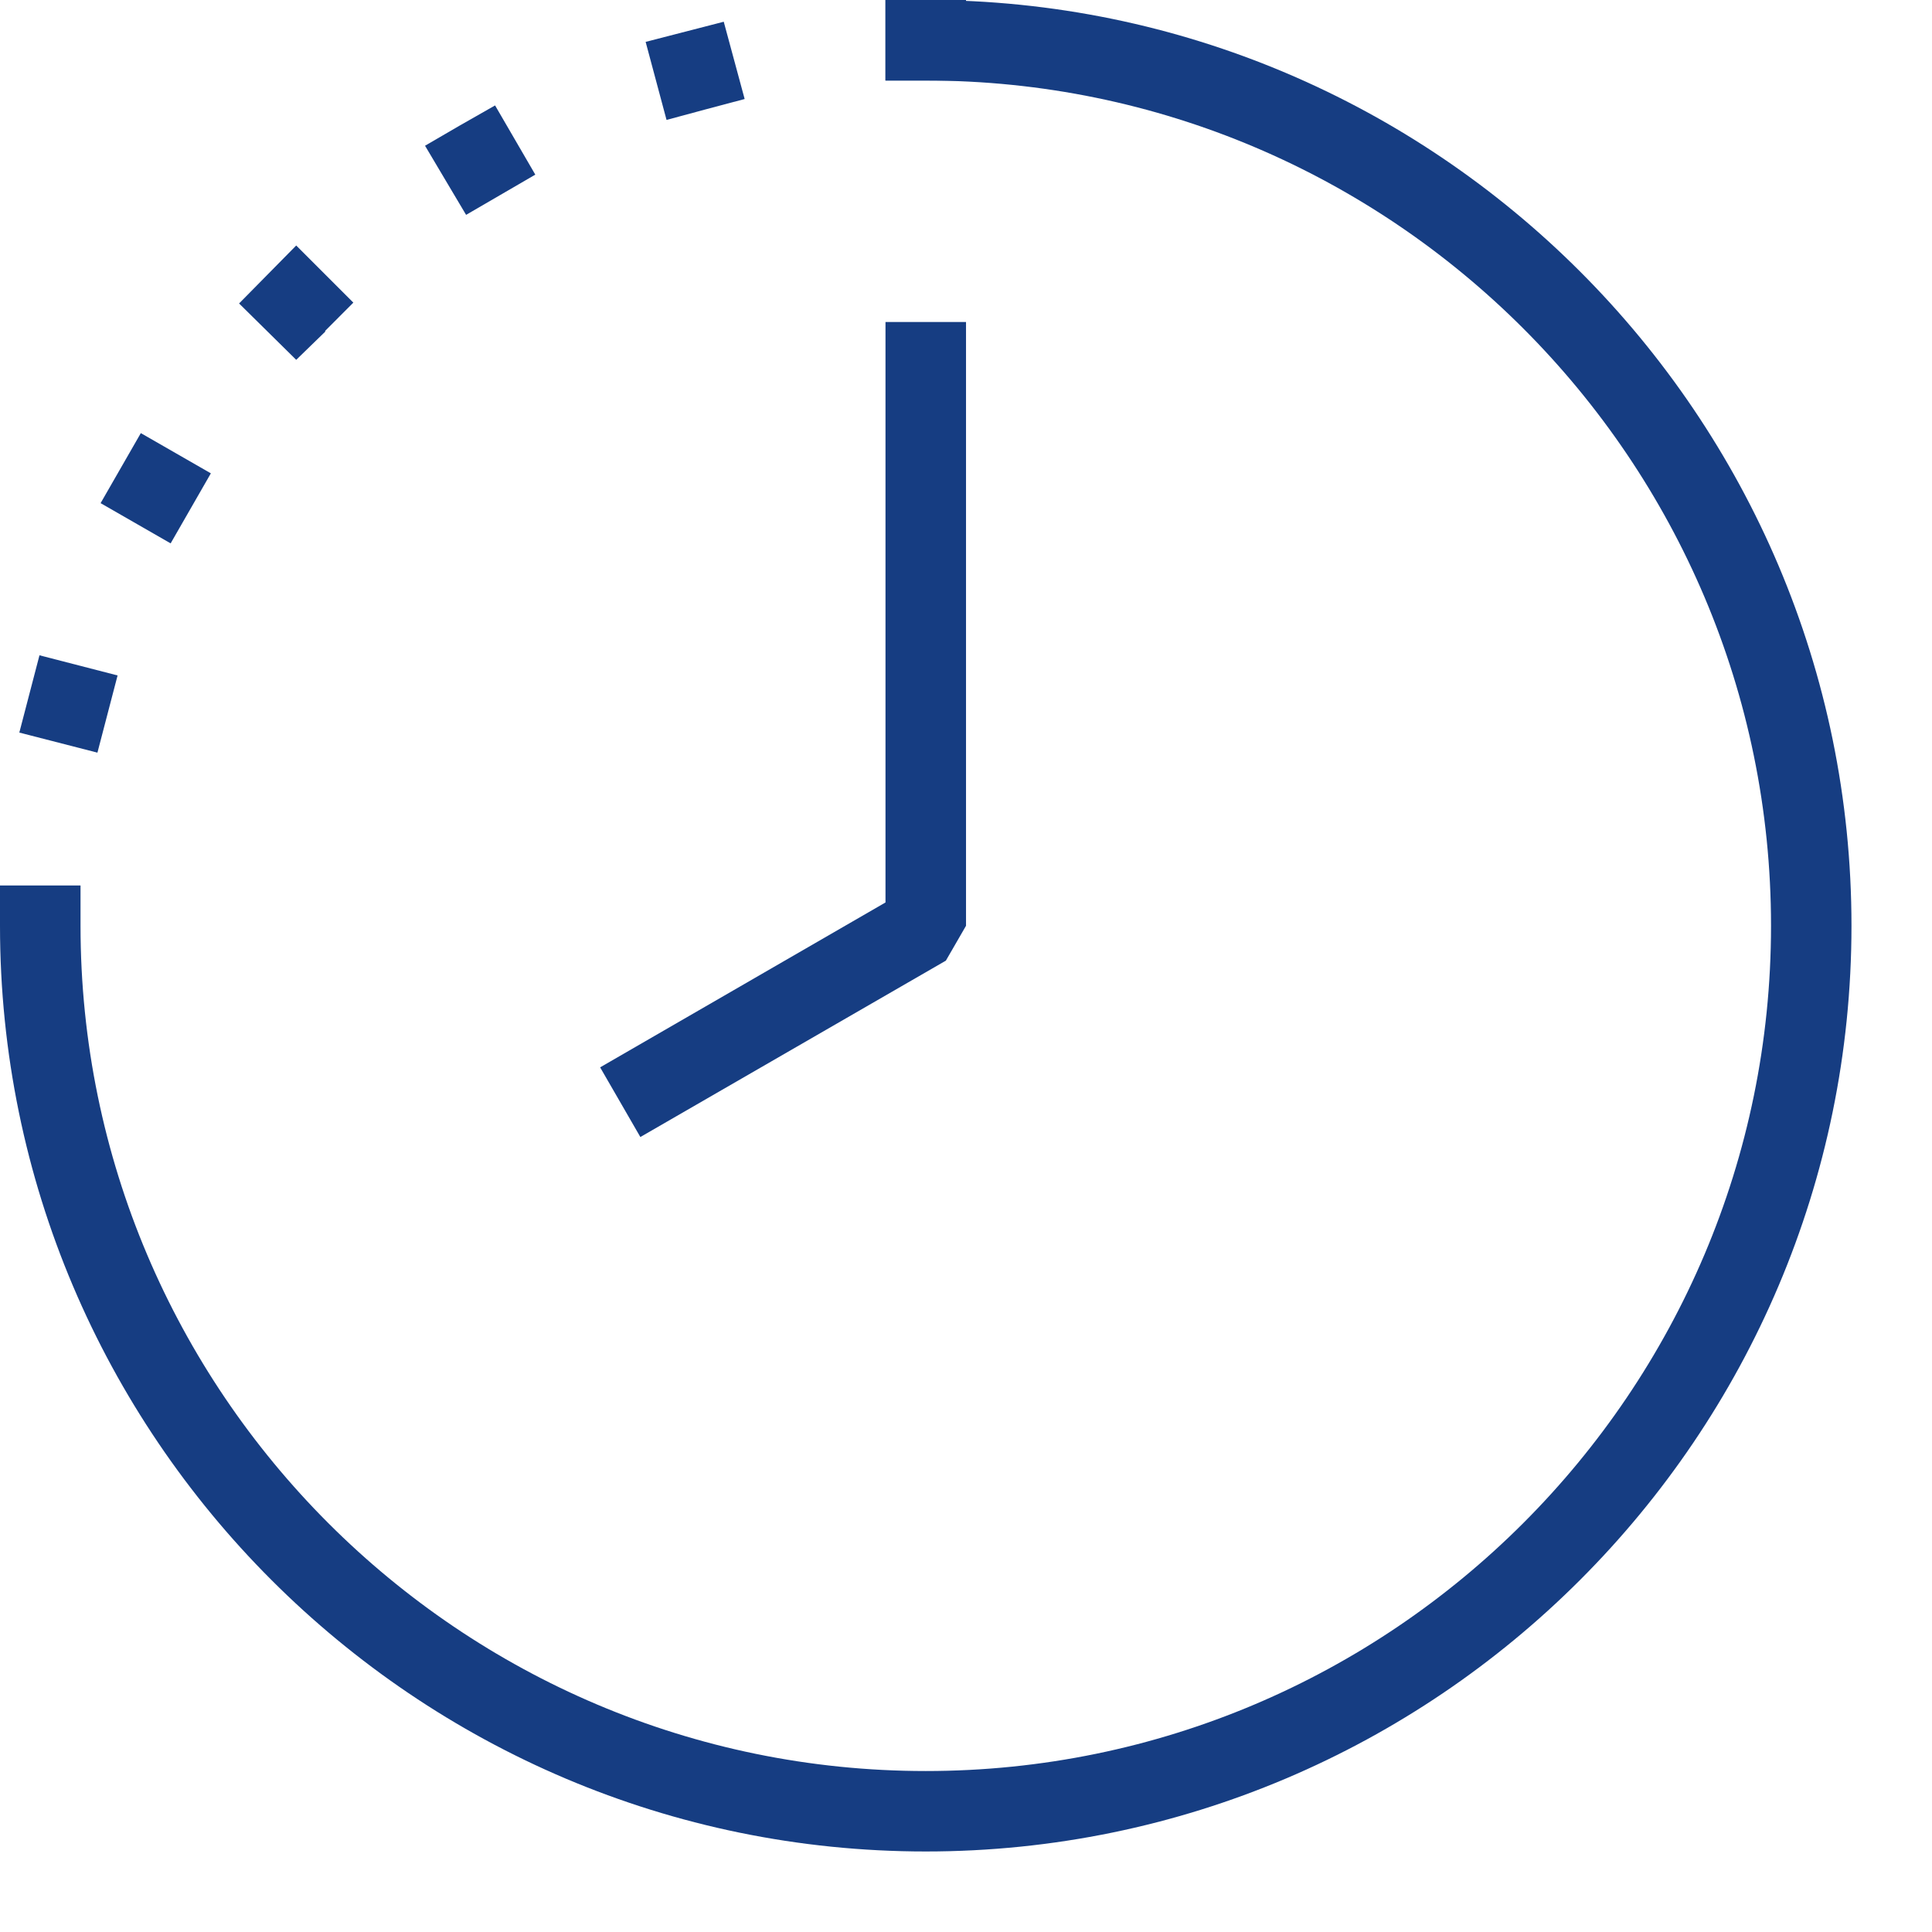
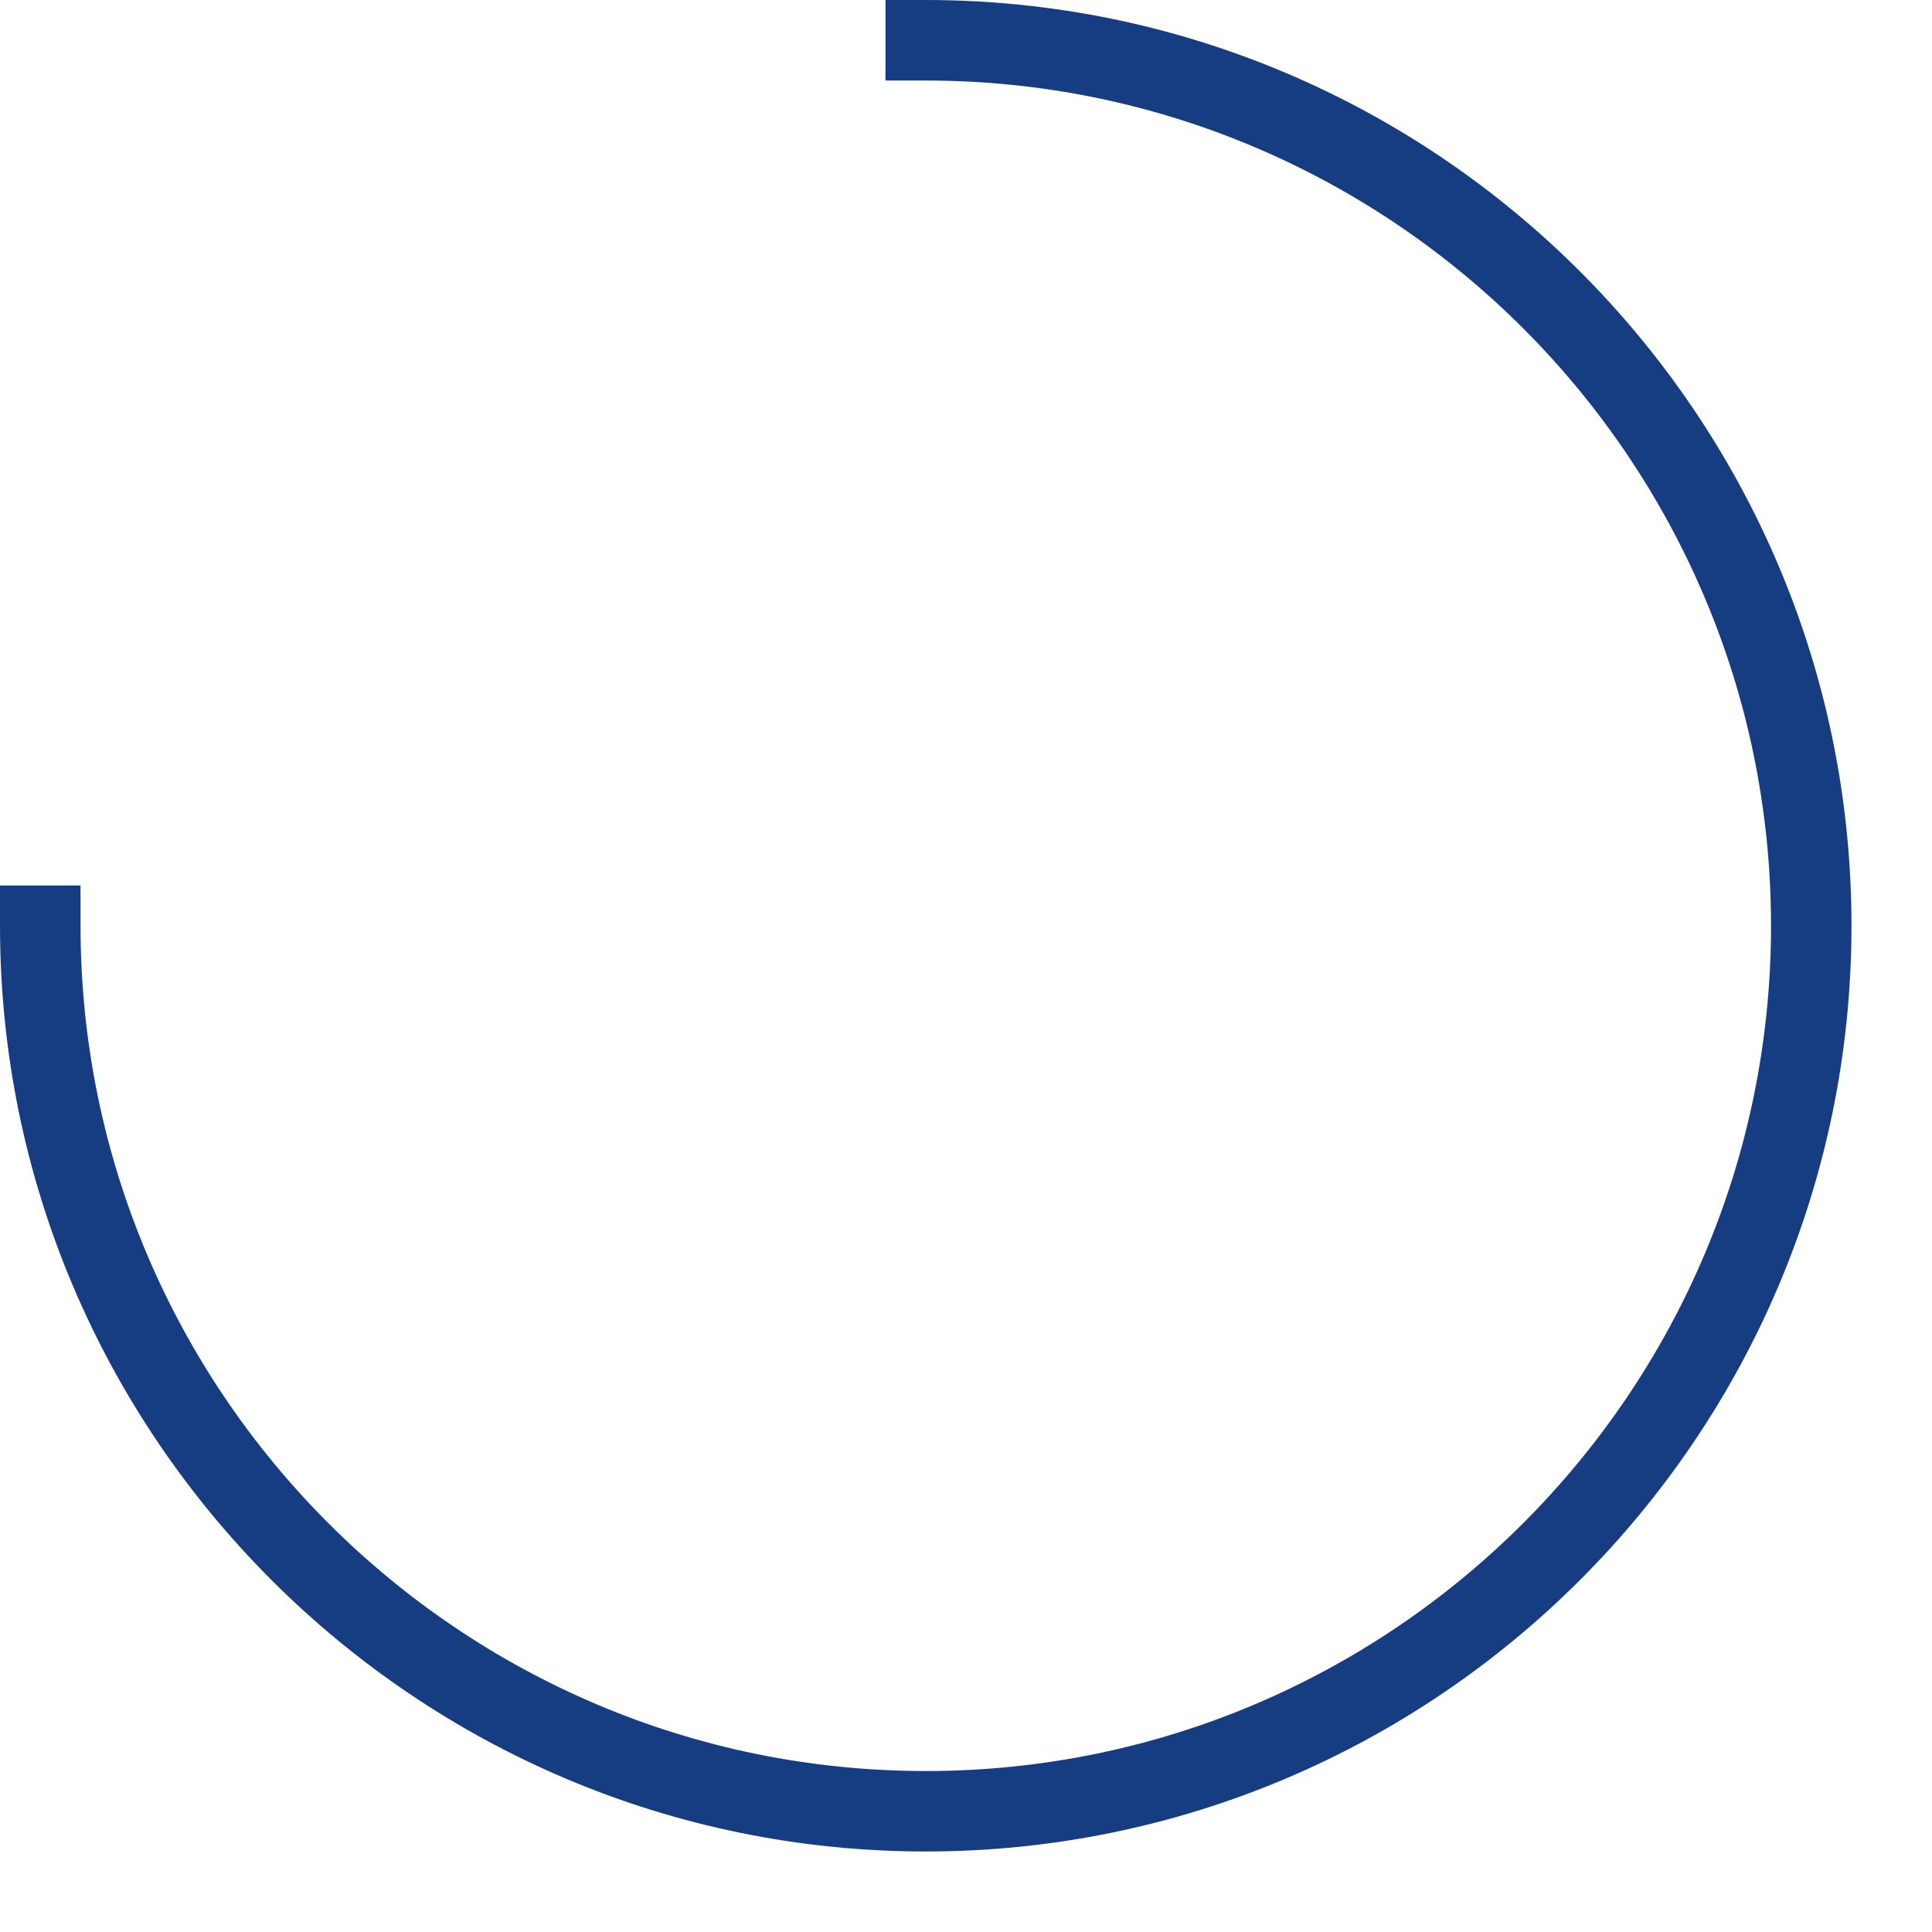
<svg xmlns="http://www.w3.org/2000/svg" width="100pt" height="100pt" viewBox="0 0 100 100">
  <g fill="#163d82">
    <path d="M47.918 95.832C21.496 95.832 0 74.336 0 47.918v-2.086h4.168v2.082c0 24.13 19.625 43.754 43.75 43.754s43.75-19.625 43.75-43.75-19.625-43.75-43.75-43.75h-2.086V0h2.082c26.422 0 47.918 21.496 47.918 47.918 0 26.418-21.496 47.914-47.914 47.914z" />
-     <path d="M33.145 58.852l-2.082-3.606 14.77-8.535V16.668h4.168v31.25l-1.043 1.805zM1 37.918l1.043-4 4.043 1.043-1.043 3.996L1 37.918zm4.207-11.875l2.082-3.625 3.625 2.082-2.082 3.625-3.625-2.082zm7.168-10.336l2.957-3 2.957 2.957-1.457 1.46v.044l-1.5 1.457-2.957-2.918zM22 7.543L23.793 6.5l1.832-1.043 2.082 3.582-3.582 2.082c-2.125-3.578 0 .004-2.125-3.578zm11.418-5.375l4.043-1.043 1.082 4-2.043.543-2 .539-1.082-4.04zm14.5 2h-2.086V0H50v4.168h-2.082z" />
  </g>
</svg>